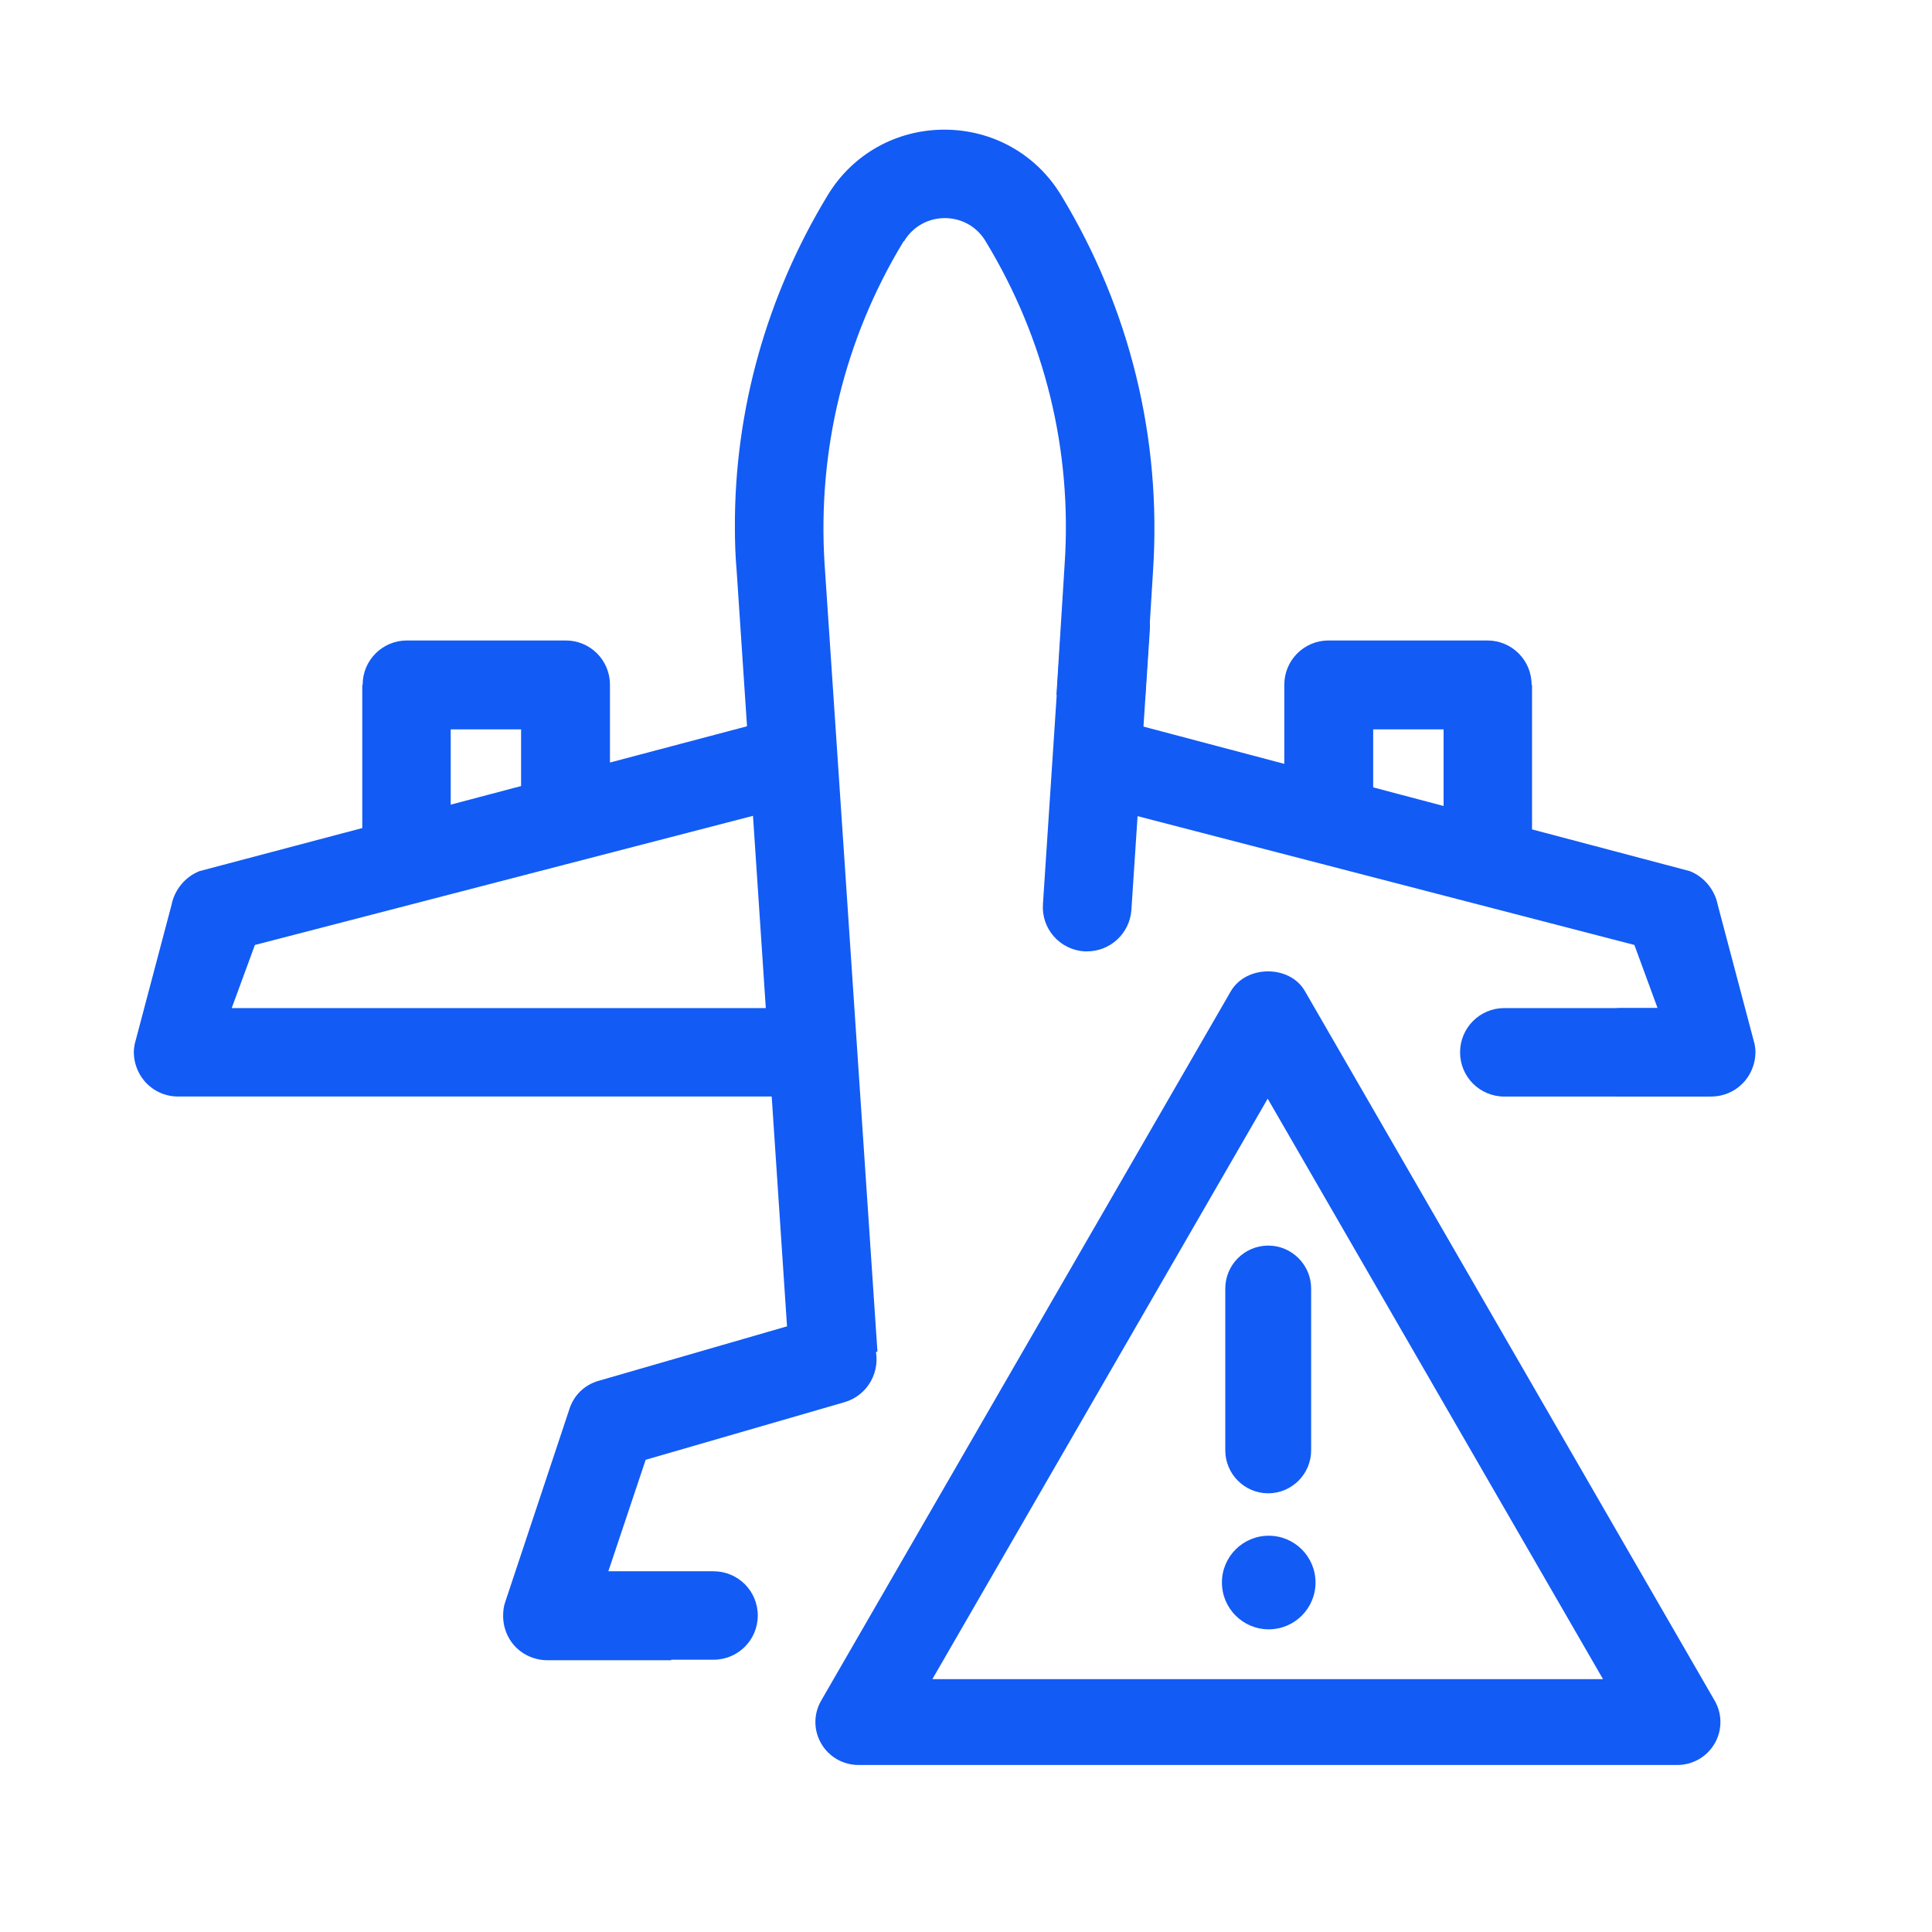
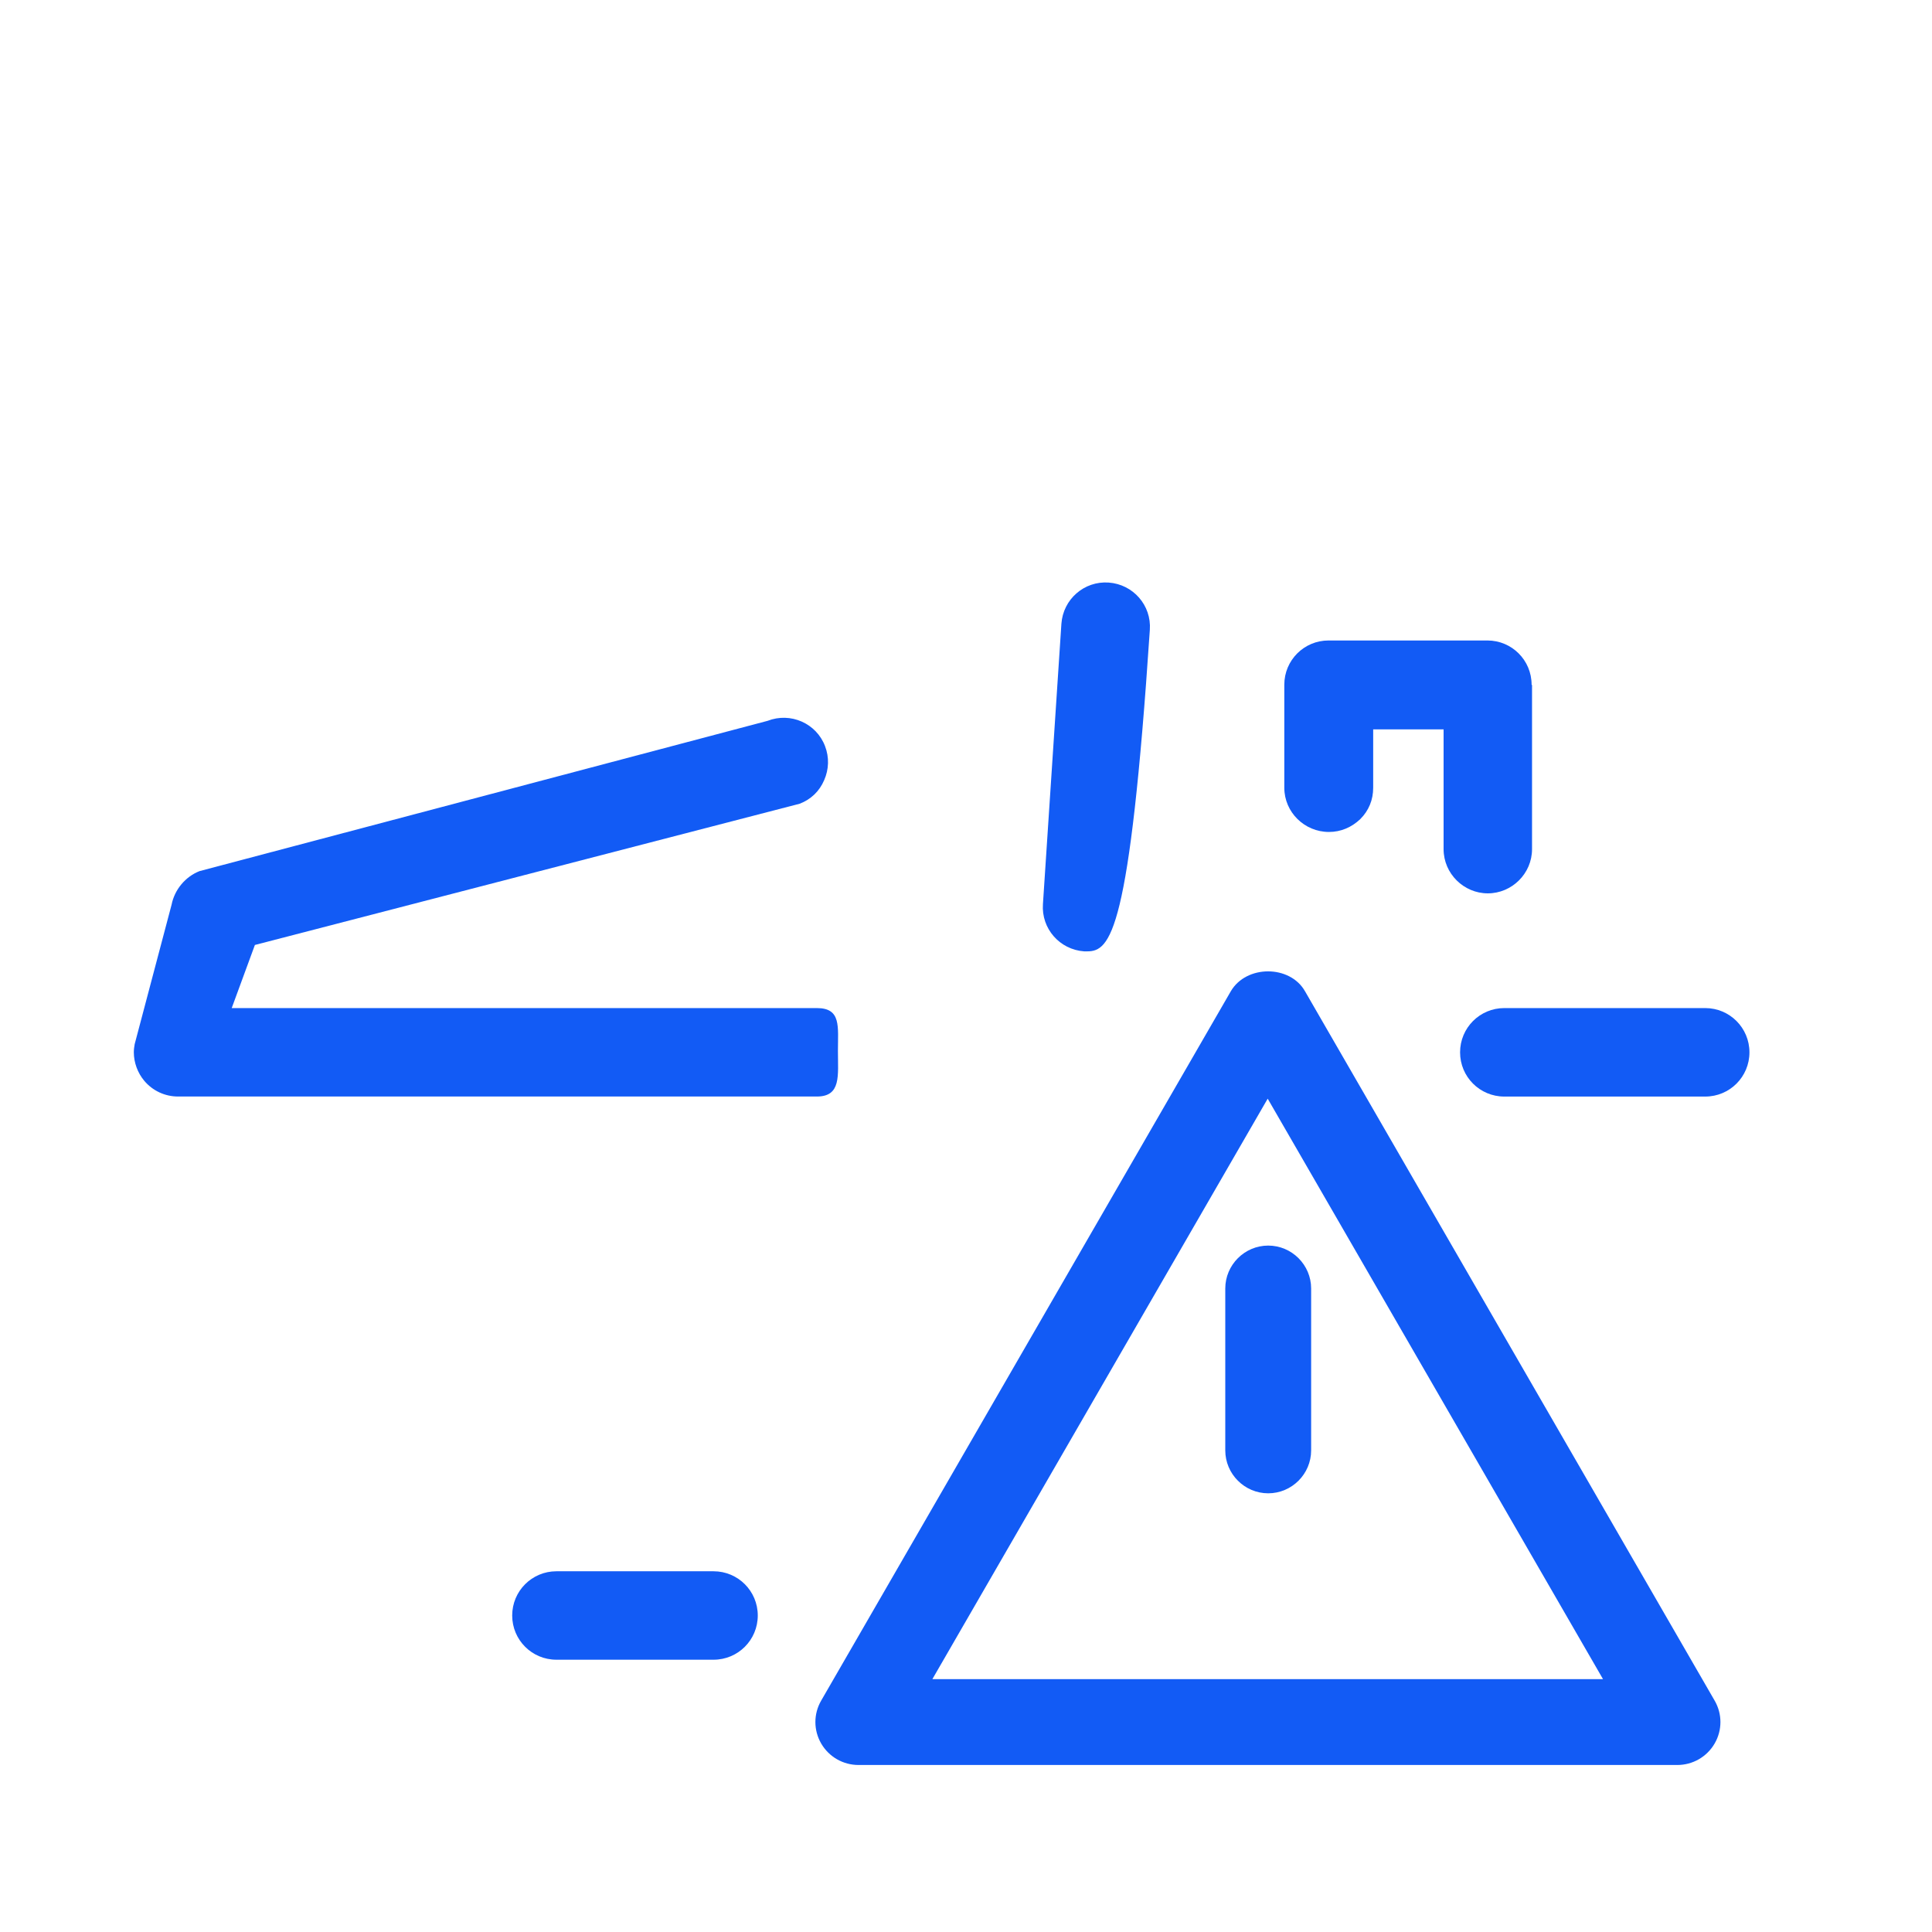
<svg xmlns="http://www.w3.org/2000/svg" width="45" height="45" viewBox="0 0 45 45" fill="none">
  <g clip-path="url(#clip0_5802_38551)">
    <path d="M39.077 41.11H19.997C19.637 41.11 19.307 40.92 19.127 40.61C18.947 40.3 18.947 39.92 19.127 39.61L28.667 23.09C29.027 22.47 30.047 22.47 30.397 23.09L39.937 39.61C40.117 39.92 40.117 40.3 39.937 40.61C39.757 40.92 39.427 41.11 39.067 41.11H39.077ZM21.727 39.11H37.337L29.527 25.59L21.717 39.11H21.727Z" fill="#125BF5" />
    <path d="M29.539 34.782C28.989 34.782 28.539 34.332 28.539 33.782V30.012C28.539 29.462 28.989 29.012 29.539 29.012C30.089 29.012 30.539 29.462 30.539 30.012V33.782C30.539 34.332 30.089 34.782 29.539 34.782Z" fill="#125BF5" />
-     <path d="M29.551 37.95C30.153 37.95 30.641 37.462 30.641 36.859C30.641 36.258 30.153 35.77 29.551 35.77C28.949 35.77 28.461 36.258 28.461 36.859C28.461 37.462 28.949 37.95 29.551 37.95Z" fill="#125BF5" />
    <path d="M19.047 23.48H5.397L5.937 22.01L18.627 18.72C18.887 18.62 19.087 18.43 19.197 18.17C19.307 17.92 19.317 17.64 19.217 17.38C19.017 16.85 18.417 16.58 17.877 16.79L4.647 20.29C4.317 20.42 4.067 20.72 3.997 21.07L3.137 24.32C3.127 24.38 3.117 24.44 3.117 24.51C3.117 24.75 3.207 24.99 3.357 25.17C3.557 25.41 3.847 25.54 4.147 25.54H19.027C19.597 25.54 19.517 25.05 19.517 24.48C19.517 23.91 19.597 23.48 19.027 23.48H19.047Z" fill="#125BF5" />
-     <path d="M37.758 23.48H38.608L38.068 22.01L25.378 18.72C25.118 18.62 24.918 18.43 24.808 18.17C24.698 17.92 24.688 17.64 24.788 17.38C24.988 16.85 25.588 16.58 26.128 16.79L39.358 20.29C39.688 20.42 39.938 20.72 40.008 21.07L40.868 24.32C40.878 24.38 40.888 24.44 40.888 24.51C40.888 24.75 40.798 24.99 40.648 25.17C40.448 25.41 40.158 25.54 39.858 25.54H37.768C37.198 25.54 37.278 25.05 37.278 24.48C37.278 23.91 37.198 23.48 37.768 23.48H37.758Z" fill="#125BF5" />
    <path d="M39.718 25.541H35.038C34.468 25.541 34.008 25.081 34.008 24.511C34.008 23.941 34.468 23.48 35.038 23.48H39.718C40.288 23.48 40.748 23.941 40.748 24.511C40.748 25.081 40.288 25.541 39.718 25.541Z" fill="#125BF5" />
-     <path d="M25.322 22.159C25.322 22.159 25.272 22.159 25.252 22.159C24.682 22.119 24.252 21.629 24.292 21.059L24.722 14.529C24.762 13.959 25.252 13.529 25.822 13.569C26.392 13.609 26.822 14.099 26.782 14.669L26.352 21.199C26.312 21.739 25.862 22.159 25.322 22.159Z" fill="#125BF5" />
+     <path d="M25.322 22.159C25.322 22.159 25.272 22.159 25.252 22.159C24.682 22.119 24.252 21.629 24.292 21.059L24.722 14.529C24.762 13.959 25.252 13.529 25.822 13.569C26.392 13.609 26.822 14.099 26.782 14.669C26.312 21.739 25.862 22.159 25.322 22.159Z" fill="#125BF5" />
    <path d="M16.62 38.658H12.96C12.39 38.658 11.93 38.198 11.93 37.628C11.93 37.058 12.39 36.598 12.96 36.598H16.62C17.19 36.598 17.65 37.058 17.65 37.628C17.65 38.198 17.19 38.658 16.62 38.658Z" fill="#125BF5" />
-     <path d="M14.169 36.6L15.039 34.001L19.669 32.66C20.219 32.501 20.529 31.93 20.379 31.381C20.219 30.831 19.639 30.52 19.099 30.671L13.949 32.16C13.619 32.251 13.359 32.501 13.259 32.831L11.769 37.31C11.729 37.42 11.719 37.531 11.719 37.641C11.719 37.861 11.789 38.071 11.909 38.24C12.099 38.511 12.419 38.67 12.749 38.67H15.629L16.509 36.611H14.179L14.169 36.6Z" fill="#125BF5" />
-     <path d="M21.057 5.62C21.257 5.28 21.617 5.08 22.007 5.08C22.397 5.08 22.757 5.28 22.957 5.62C24.337 7.89 24.977 10.489 24.797 13.149L24.607 16.189H26.677L26.857 13.29C27.057 10.21 26.317 7.19 24.717 4.55C24.137 3.59 23.117 3.02 21.997 3.02C20.877 3.02 19.857 3.59 19.277 4.55C17.857 6.89 17.107 9.56 17.117 12.28C17.117 12.61 17.127 12.94 17.157 13.28L18.417 32.179L20.437 31.48L19.207 13.149C19.037 10.499 19.667 7.89 21.047 5.62H21.057Z" fill="#125BF5" />
    <path d="M35.674 15.948C35.674 15.378 35.214 14.918 34.644 14.918H30.944C30.374 14.918 29.914 15.378 29.914 15.948V18.348C29.914 18.918 30.384 19.378 30.954 19.378C31.234 19.378 31.484 19.268 31.684 19.078C31.884 18.878 31.984 18.628 31.984 18.348V16.988H33.624V19.778C33.624 20.348 34.094 20.808 34.654 20.808C35.214 20.808 35.684 20.348 35.684 19.778V15.958L35.674 15.948Z" fill="#125BF5" />
-     <path d="M8.447 15.948C8.447 15.378 8.908 14.918 9.477 14.918H13.178C13.748 14.918 14.207 15.378 14.207 15.948V18.348C14.207 18.918 13.738 19.378 13.168 19.378C12.887 19.378 12.637 19.268 12.438 19.078C12.238 18.878 12.137 18.628 12.137 18.348V16.988H10.498V19.778C10.498 20.348 10.027 20.808 9.467 20.808C8.908 20.808 8.438 20.348 8.438 19.778V15.958L8.447 15.948Z" fill="#125BF5" />
  </g>
  <defs>
    <clipPath id="clip0_5802_38551">
      <rect width="40" height="40" fill="white" transform="translate(2 2)" />
    </clipPath>
  </defs>
</svg>